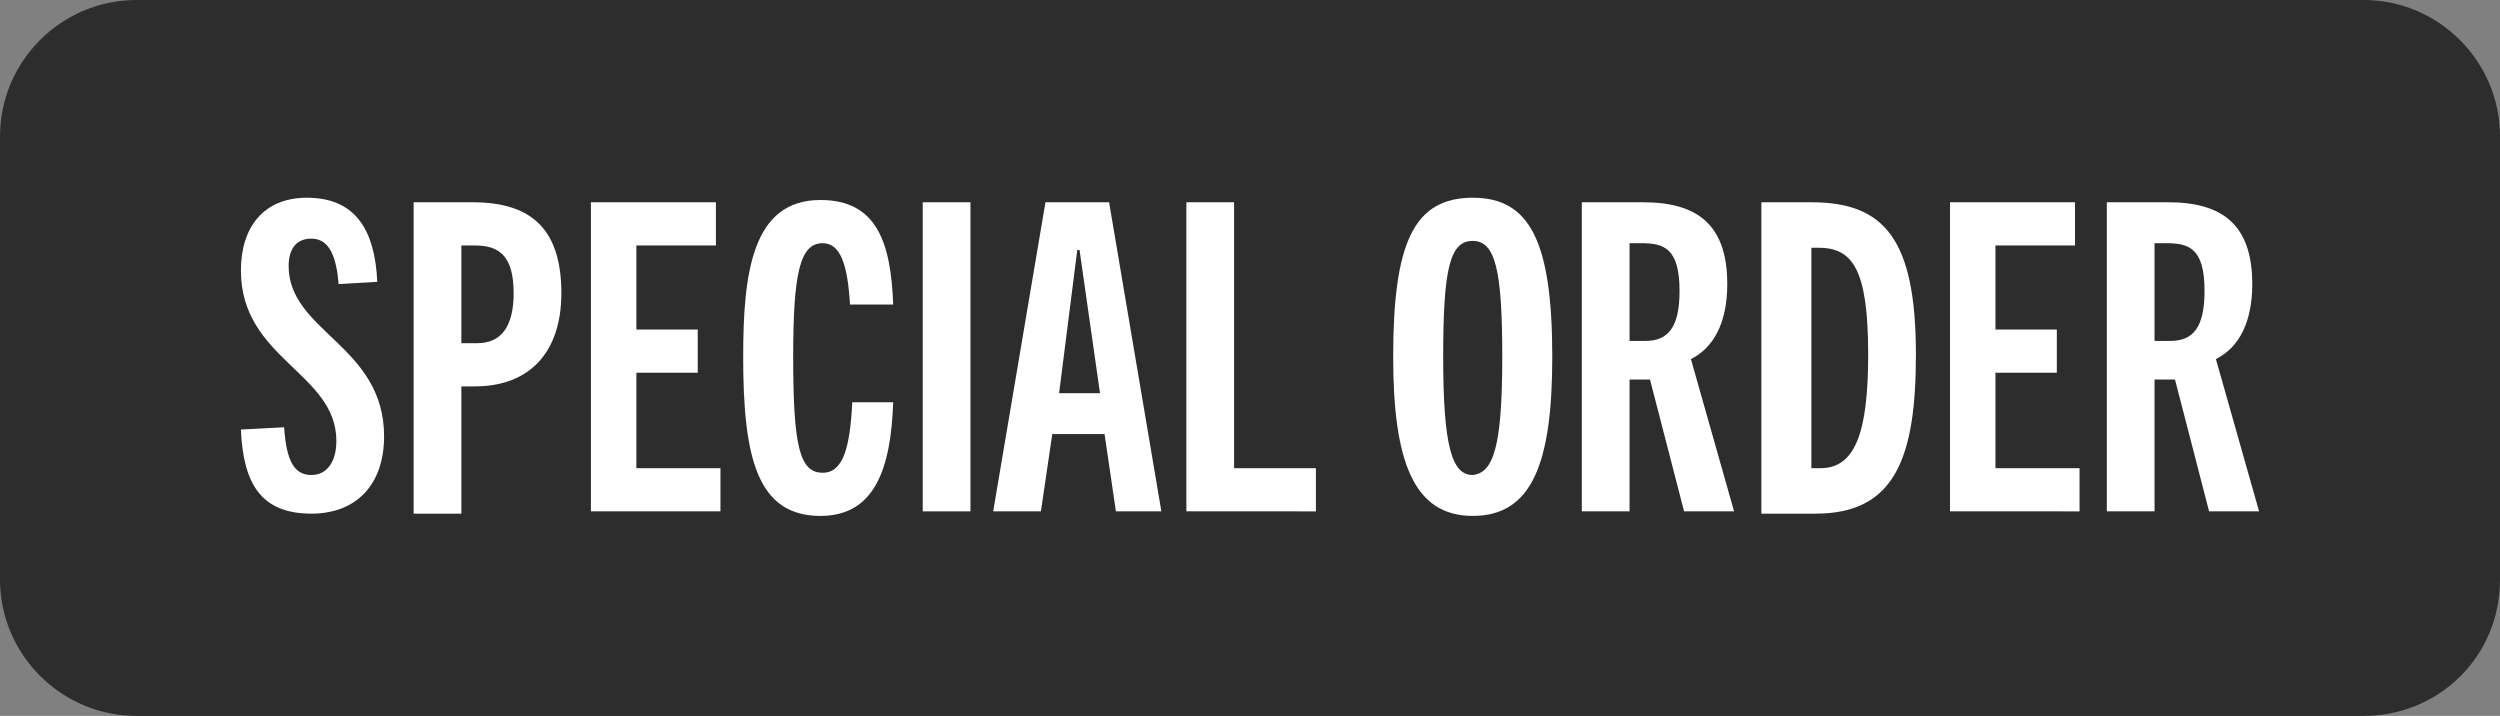
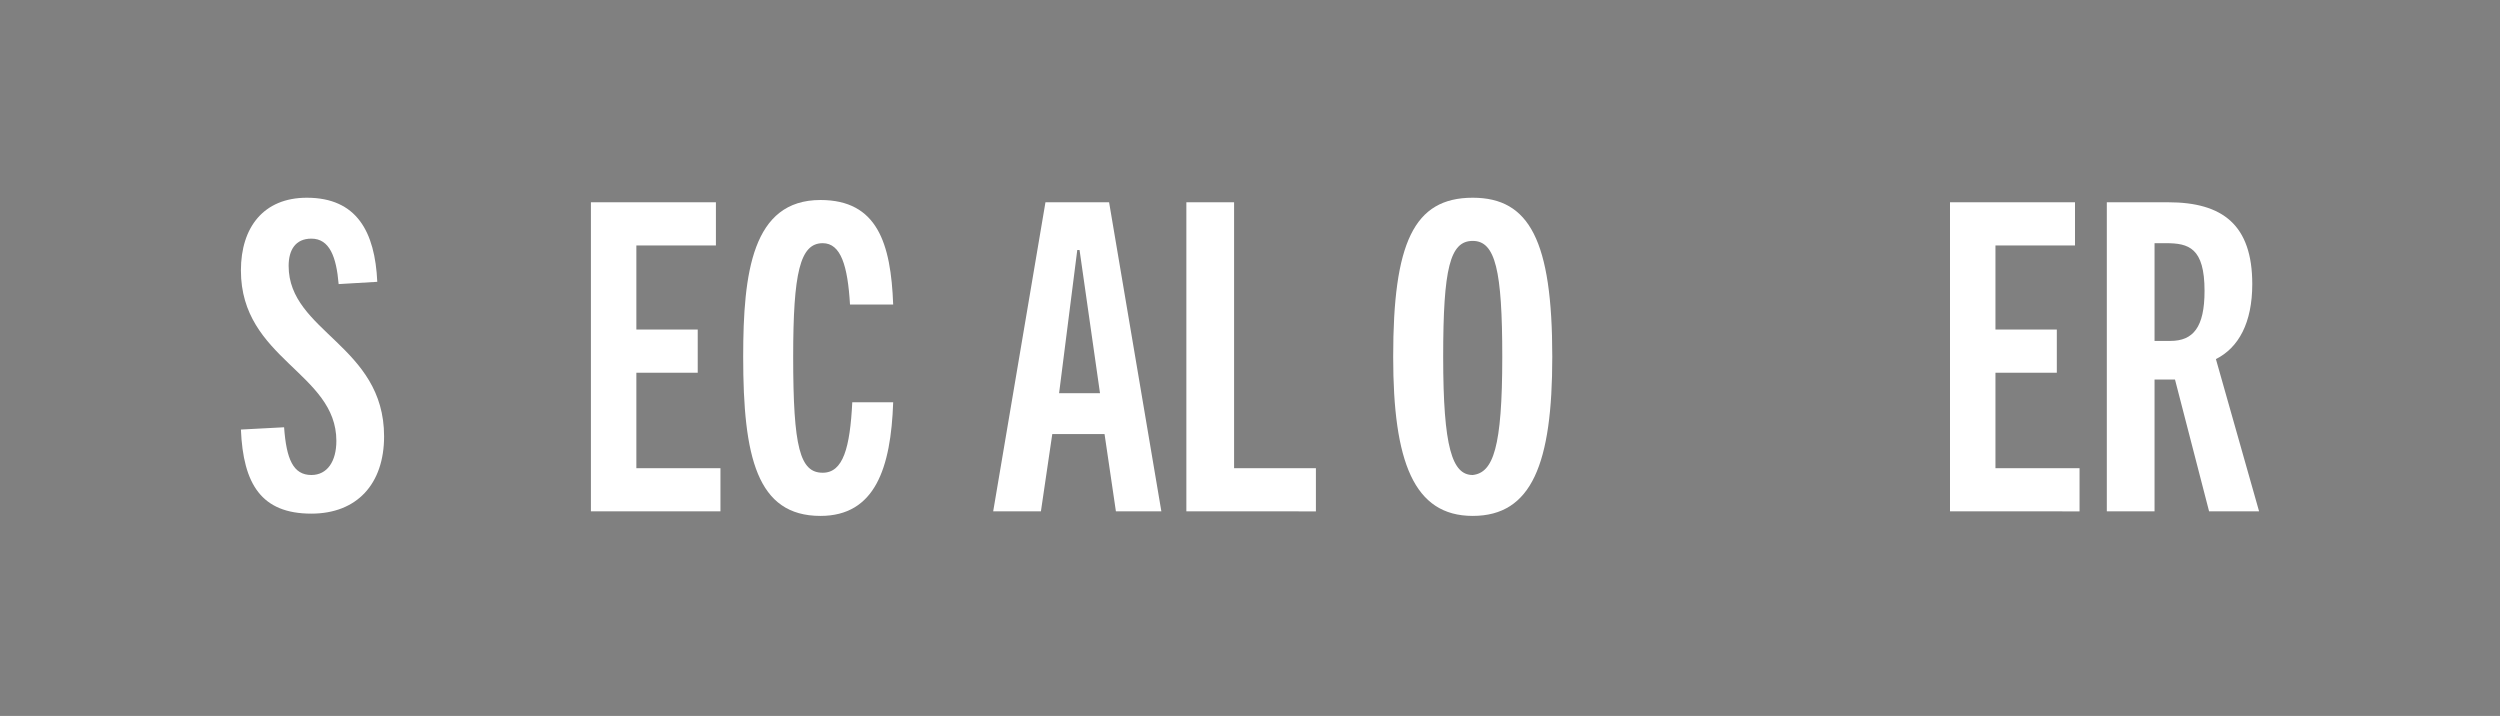
<svg xmlns="http://www.w3.org/2000/svg" version="1.1" id="Layer_1" x="0px" y="0px" width="110px" height="31.5px" viewBox="0 0 110 31.5" style="enable-background:new 0 0 110 31.5;" xml:space="preserve">
  <rect x="0" y="0" width="110" height="31.5" fill="#808080" stroke="none" />
  <style type="text/css">
	.st0{fill:#2D2D2D;}
	.st1{fill:none;}
	.st2{fill:#FFFFFF;}
</style>
  <g>
-     <path class="st0" d="M104,31.5H6c-3.3,0-6-2.7-6-6V6c0-3.3,2.7-6,6-6h98c3.3,0,6,2.7,6,6v19.5C110,28.9,107.3,31.5,104,31.5z" />
    <g>
      <rect x="6.3" y="8.9" class="st1" width="97.4" height="15.8" />
      <path class="st2" d="M14.9,12.5c-0.1-1.2-0.4-2-1.2-2c-0.7,0-1,0.5-1,1.2c0,2.9,4.2,3.5,4.2,7.5c0,2.1-1.2,3.4-3.2,3.4    c-2.2,0-3-1.3-3.1-3.7l1.9-0.1c0.1,1.4,0.4,2.1,1.2,2.1c0.7,0,1.1-0.6,1.1-1.5c0-3-4.2-3.6-4.2-7.5c0-1.9,1-3.2,2.9-3.2    c2.2,0,3,1.5,3.1,3.7L14.9,12.5z" />
-       <path class="st2" d="M18.2,22.5V8.9h2.6c2.6,0,3.9,1.2,3.9,4c0,2.6-1.4,4.1-3.8,4.1h-0.6v5.6H18.2z M21,15.1    c1.1,0,1.6-0.8,1.6-2.2c0-1.6-0.6-2.1-1.7-2.1h-0.6v4.3H21z" />
      <path class="st2" d="M26,22.5V8.9h5.5v1.9H28v3.7h2.7v1.9H28v4.2h3.7v1.9H26z" />
      <path class="st2" d="M39.3,17.7c-0.1,2.9-0.8,5-3.2,5c-2.8,0-3.4-2.6-3.4-7c0-3.7,0.4-6.9,3.4-6.9c2.5,0,3.1,1.9,3.2,4.6h-1.9    c-0.1-1.7-0.4-2.7-1.2-2.7c-1,0-1.3,1.3-1.3,5c0,4,0.3,5.1,1.3,5.1c0.9,0,1.2-1.1,1.3-3.1H39.3z" />
-       <path class="st2" d="M40.6,22.5V8.9h2.1v13.6H40.6z" />
-       <path class="st2" d="M49.1,22.5l-0.5-3.4h-2.3l-0.5,3.4h-2.1l2.3-13.6h2.8l2.3,13.6H49.1z M46.6,17.3h1.8L47.5,11h-0.1L46.6,17.3z    " />
+       <path class="st2" d="M49.1,22.5l-0.5-3.4h-2.3l-0.5,3.4h-2.1l2.3-13.6h2.8l2.3,13.6H49.1z M46.6,17.3h1.8L47.5,11h-0.1L46.6,17.3" />
      <path class="st2" d="M52.2,22.5V8.9h2.1v11.7h3.6v1.9H52.2z" />
      <path class="st2" d="M61.3,15.7c0-5,0.9-7,3.5-7c2.5,0,3.5,1.9,3.5,7c0,4.7-0.9,7-3.5,7C62.2,22.7,61.3,20.3,61.3,15.7z     M66.1,15.7c0-3.8-0.3-5.1-1.3-5.1c-1,0-1.3,1.2-1.3,5.1c0,4,0.4,5.2,1.3,5.2C65.7,20.8,66.1,19.7,66.1,15.7z" />
-       <path class="st2" d="M74.1,22.5l-1.5-5.8h-0.9v5.8h-2.1V8.9h2.7c2.4,0,3.7,1,3.7,3.6c0,1.7-0.6,2.8-1.6,3.3l1.9,6.7H74.1z     M72.4,15c1,0,1.5-0.6,1.5-2.2c0-1.9-0.7-2.1-1.7-2.1h-0.5V15H72.4z" />
-       <path class="st2" d="M77.5,22.5V8.9h2.2c3.2,0,4.6,1.6,4.6,6.7c0,4.5-0.9,7-4.4,7H77.5z M80.1,20.6c1.5,0,2.1-1.5,2.1-5    c0-3.8-0.7-4.7-2.2-4.7h-0.3v9.7H80.1z" />
      <path class="st2" d="M85.8,22.5V8.9h5.5v1.9h-3.5v3.7h2.7v1.9h-2.7v4.2h3.7v1.9H85.8z" />
      <path class="st2" d="M97.2,22.5l-1.5-5.8h-0.9v5.8h-2.1V8.9h2.7c2.4,0,3.7,1,3.7,3.6c0,1.7-0.6,2.8-1.6,3.3l1.9,6.7H97.2z     M95.5,15c1,0,1.5-0.6,1.5-2.2c0-1.9-0.7-2.1-1.7-2.1h-0.5V15H95.5z" />
    </g>
  </g>
  <g>
</g>
  <g>
</g>
  <g>
</g>
  <g>
</g>
  <g>
</g>
  <g>
</g>
</svg>